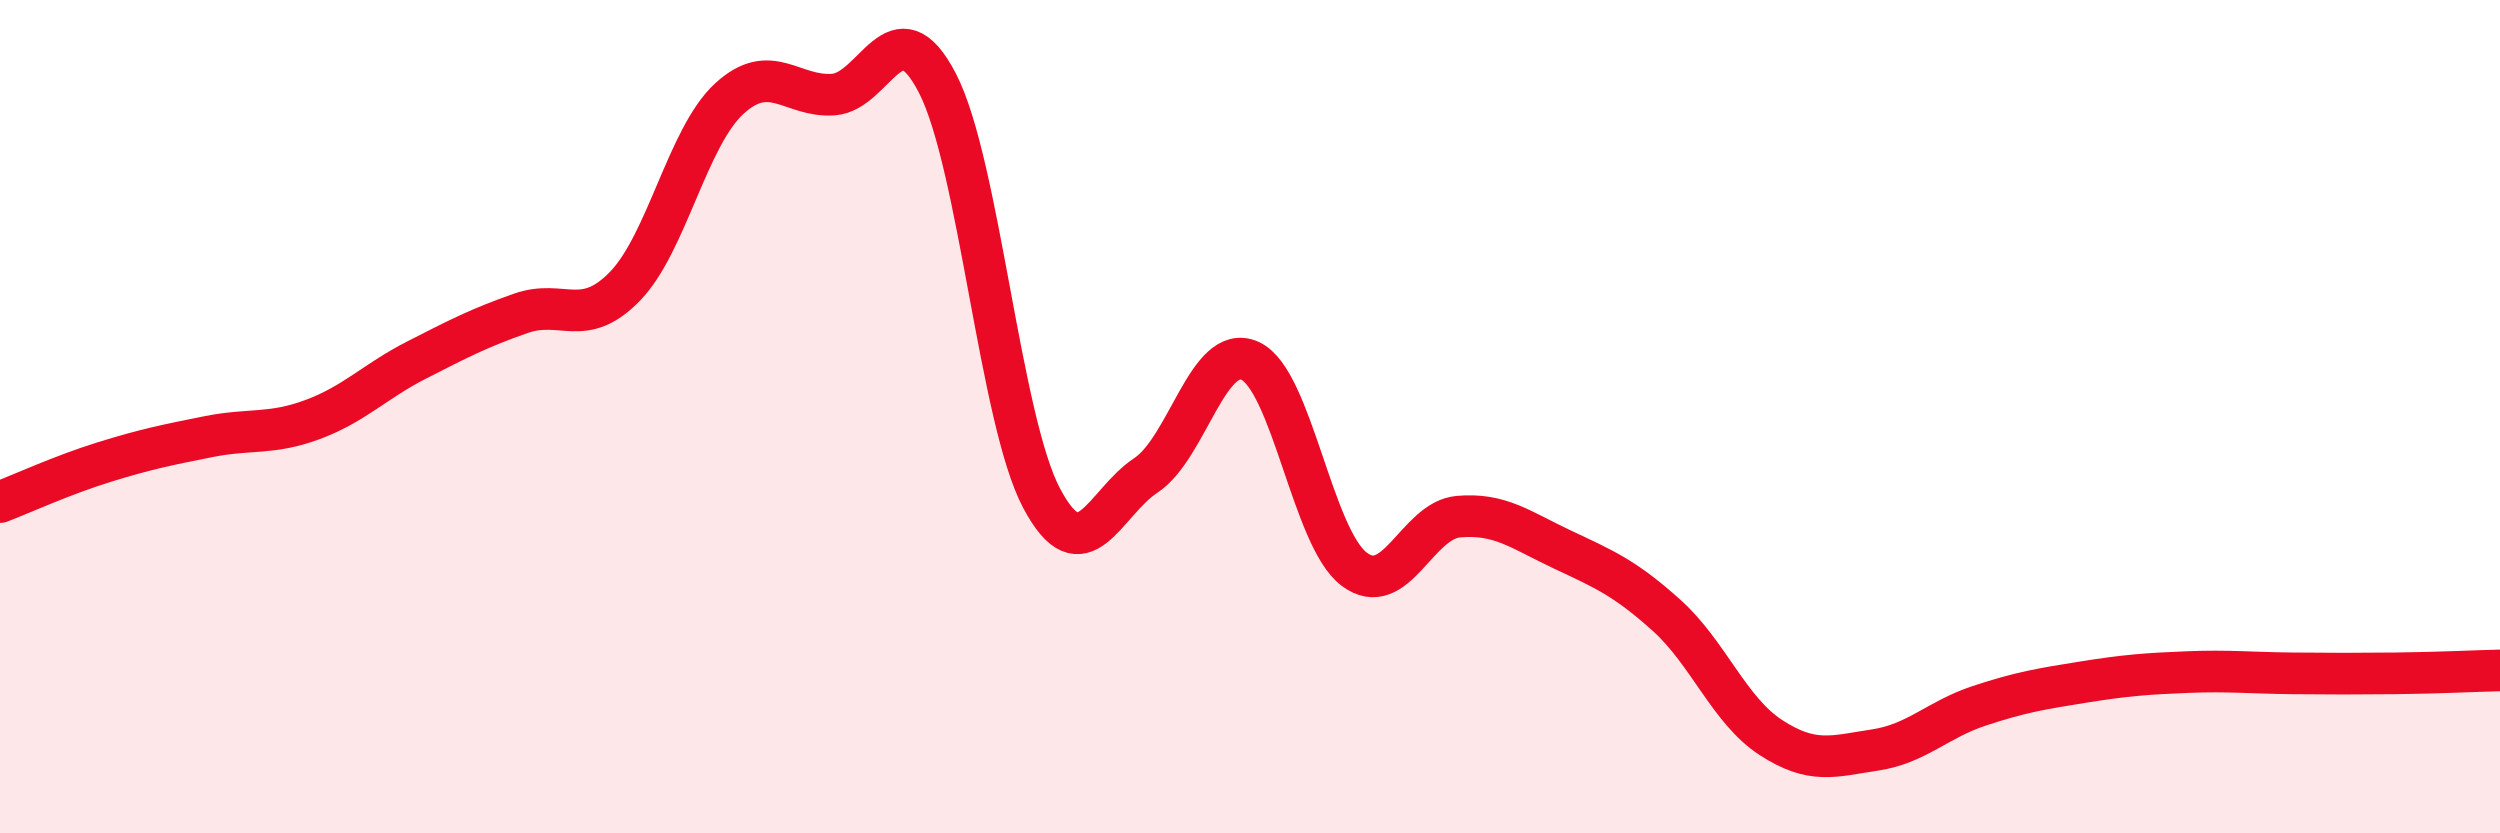
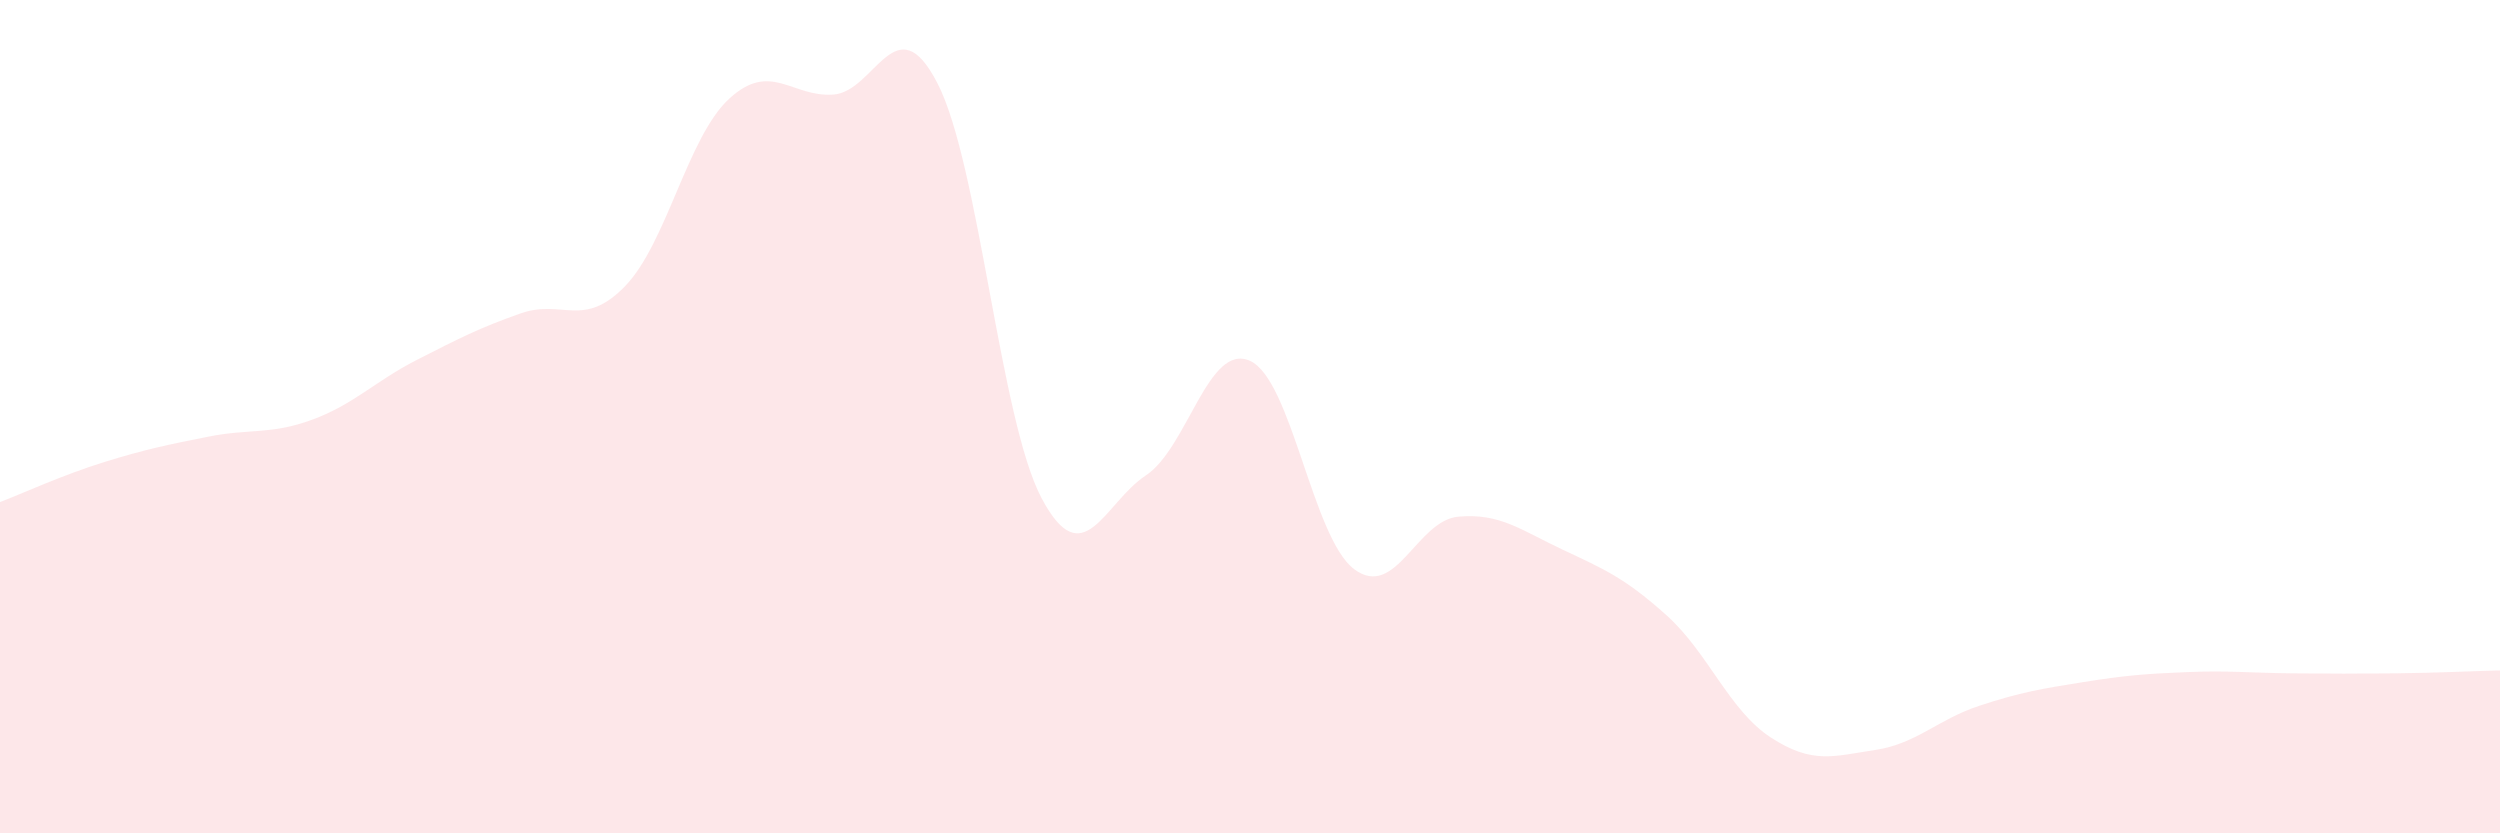
<svg xmlns="http://www.w3.org/2000/svg" width="60" height="20" viewBox="0 0 60 20">
-   <path d="M 0,12.05 C 0.5,11.86 1.5,11.4 2.5,11.09 C 3.5,10.78 4,10.68 5,10.48 C 6,10.28 6.5,10.44 7.5,10.07 C 8.5,9.7 9,9.15 10,8.64 C 11,8.13 11.5,7.87 12.5,7.52 C 13.5,7.17 14,7.9 15,6.87 C 16,5.84 16.5,3.29 17.5,2.37 C 18.5,1.45 19,2.34 20,2.27 C 21,2.2 21.5,0.06 22.5,2 C 23.5,3.94 24,10.08 25,11.96 C 26,13.84 26.5,12.07 27.5,11.41 C 28.5,10.75 29,8.21 30,8.66 C 31,9.11 31.5,12.91 32.5,13.66 C 33.5,14.41 34,12.49 35,12.4 C 36,12.31 36.5,12.72 37.5,13.19 C 38.5,13.66 39,13.87 40,14.77 C 41,15.67 41.5,17.05 42.5,17.7 C 43.5,18.35 44,18.15 45,18 C 46,17.85 46.5,17.27 47.5,16.94 C 48.5,16.61 49,16.53 50,16.37 C 51,16.21 51.5,16.17 52.5,16.13 C 53.5,16.09 54,16.15 55,16.16 C 56,16.17 56.5,16.17 57.5,16.16 C 58.5,16.15 59.5,16.1 60,16.09L60 20L0 20Z" fill="#EB0A25" opacity="0.1" stroke-linecap="round" stroke-linejoin="round" />
-   <path d="M 0,12.05 C 0.5,11.86 1.5,11.4 2.5,11.09 C 3.5,10.78 4,10.68 5,10.48 C 6,10.28 6.5,10.44 7.5,10.07 C 8.5,9.7 9,9.15 10,8.64 C 11,8.13 11.5,7.87 12.5,7.52 C 13.5,7.17 14,7.9 15,6.87 C 16,5.84 16.5,3.29 17.5,2.37 C 18.5,1.45 19,2.34 20,2.27 C 21,2.2 21.5,0.06 22.5,2 C 23.5,3.94 24,10.08 25,11.96 C 26,13.84 26.5,12.07 27.5,11.41 C 28.5,10.75 29,8.21 30,8.66 C 31,9.11 31.5,12.91 32.5,13.66 C 33.5,14.41 34,12.49 35,12.4 C 36,12.31 36.5,12.72 37.5,13.19 C 38.5,13.66 39,13.87 40,14.77 C 41,15.67 41.5,17.05 42.5,17.7 C 43.5,18.35 44,18.15 45,18 C 46,17.85 46.5,17.27 47.5,16.94 C 48.5,16.61 49,16.53 50,16.37 C 51,16.21 51.5,16.17 52.5,16.13 C 53.5,16.09 54,16.15 55,16.16 C 56,16.17 56.5,16.17 57.5,16.16 C 58.5,16.15 59.5,16.1 60,16.09" stroke="#EB0A25" stroke-width="1" fill="none" stroke-linecap="round" stroke-linejoin="round" />
+   <path d="M 0,12.05 C 0.5,11.86 1.5,11.4 2.5,11.09 C 3.5,10.78 4,10.68 5,10.48 C 6,10.28 6.5,10.44 7.5,10.07 C 8.5,9.7 9,9.15 10,8.64 C 11,8.13 11.5,7.87 12.5,7.52 C 13.5,7.17 14,7.9 15,6.87 C 16,5.84 16.5,3.29 17.5,2.37 C 18.5,1.45 19,2.34 20,2.27 C 21,2.2 21.5,0.06 22.5,2 C 23.5,3.94 24,10.08 25,11.96 C 26,13.84 26.5,12.07 27.5,11.41 C 28.5,10.75 29,8.21 30,8.66 C 31,9.11 31.5,12.91 32.5,13.66 C 33.5,14.41 34,12.49 35,12.4 C 36,12.31 36.5,12.72 37.5,13.19 C 38.5,13.66 39,13.87 40,14.77 C 41,15.67 41.5,17.05 42.5,17.7 C 43.5,18.35 44,18.15 45,18 C 46,17.85 46.5,17.27 47.5,16.94 C 48.5,16.61 49,16.53 50,16.37 C 51,16.21 51.5,16.17 52.5,16.13 C 53.5,16.09 54,16.15 55,16.16 C 56,16.17 56.5,16.17 57.5,16.16 C 58.5,16.15 59.5,16.1 60,16.09L60 20L0 20" fill="#EB0A25" opacity="0.1" stroke-linecap="round" stroke-linejoin="round" />
</svg>